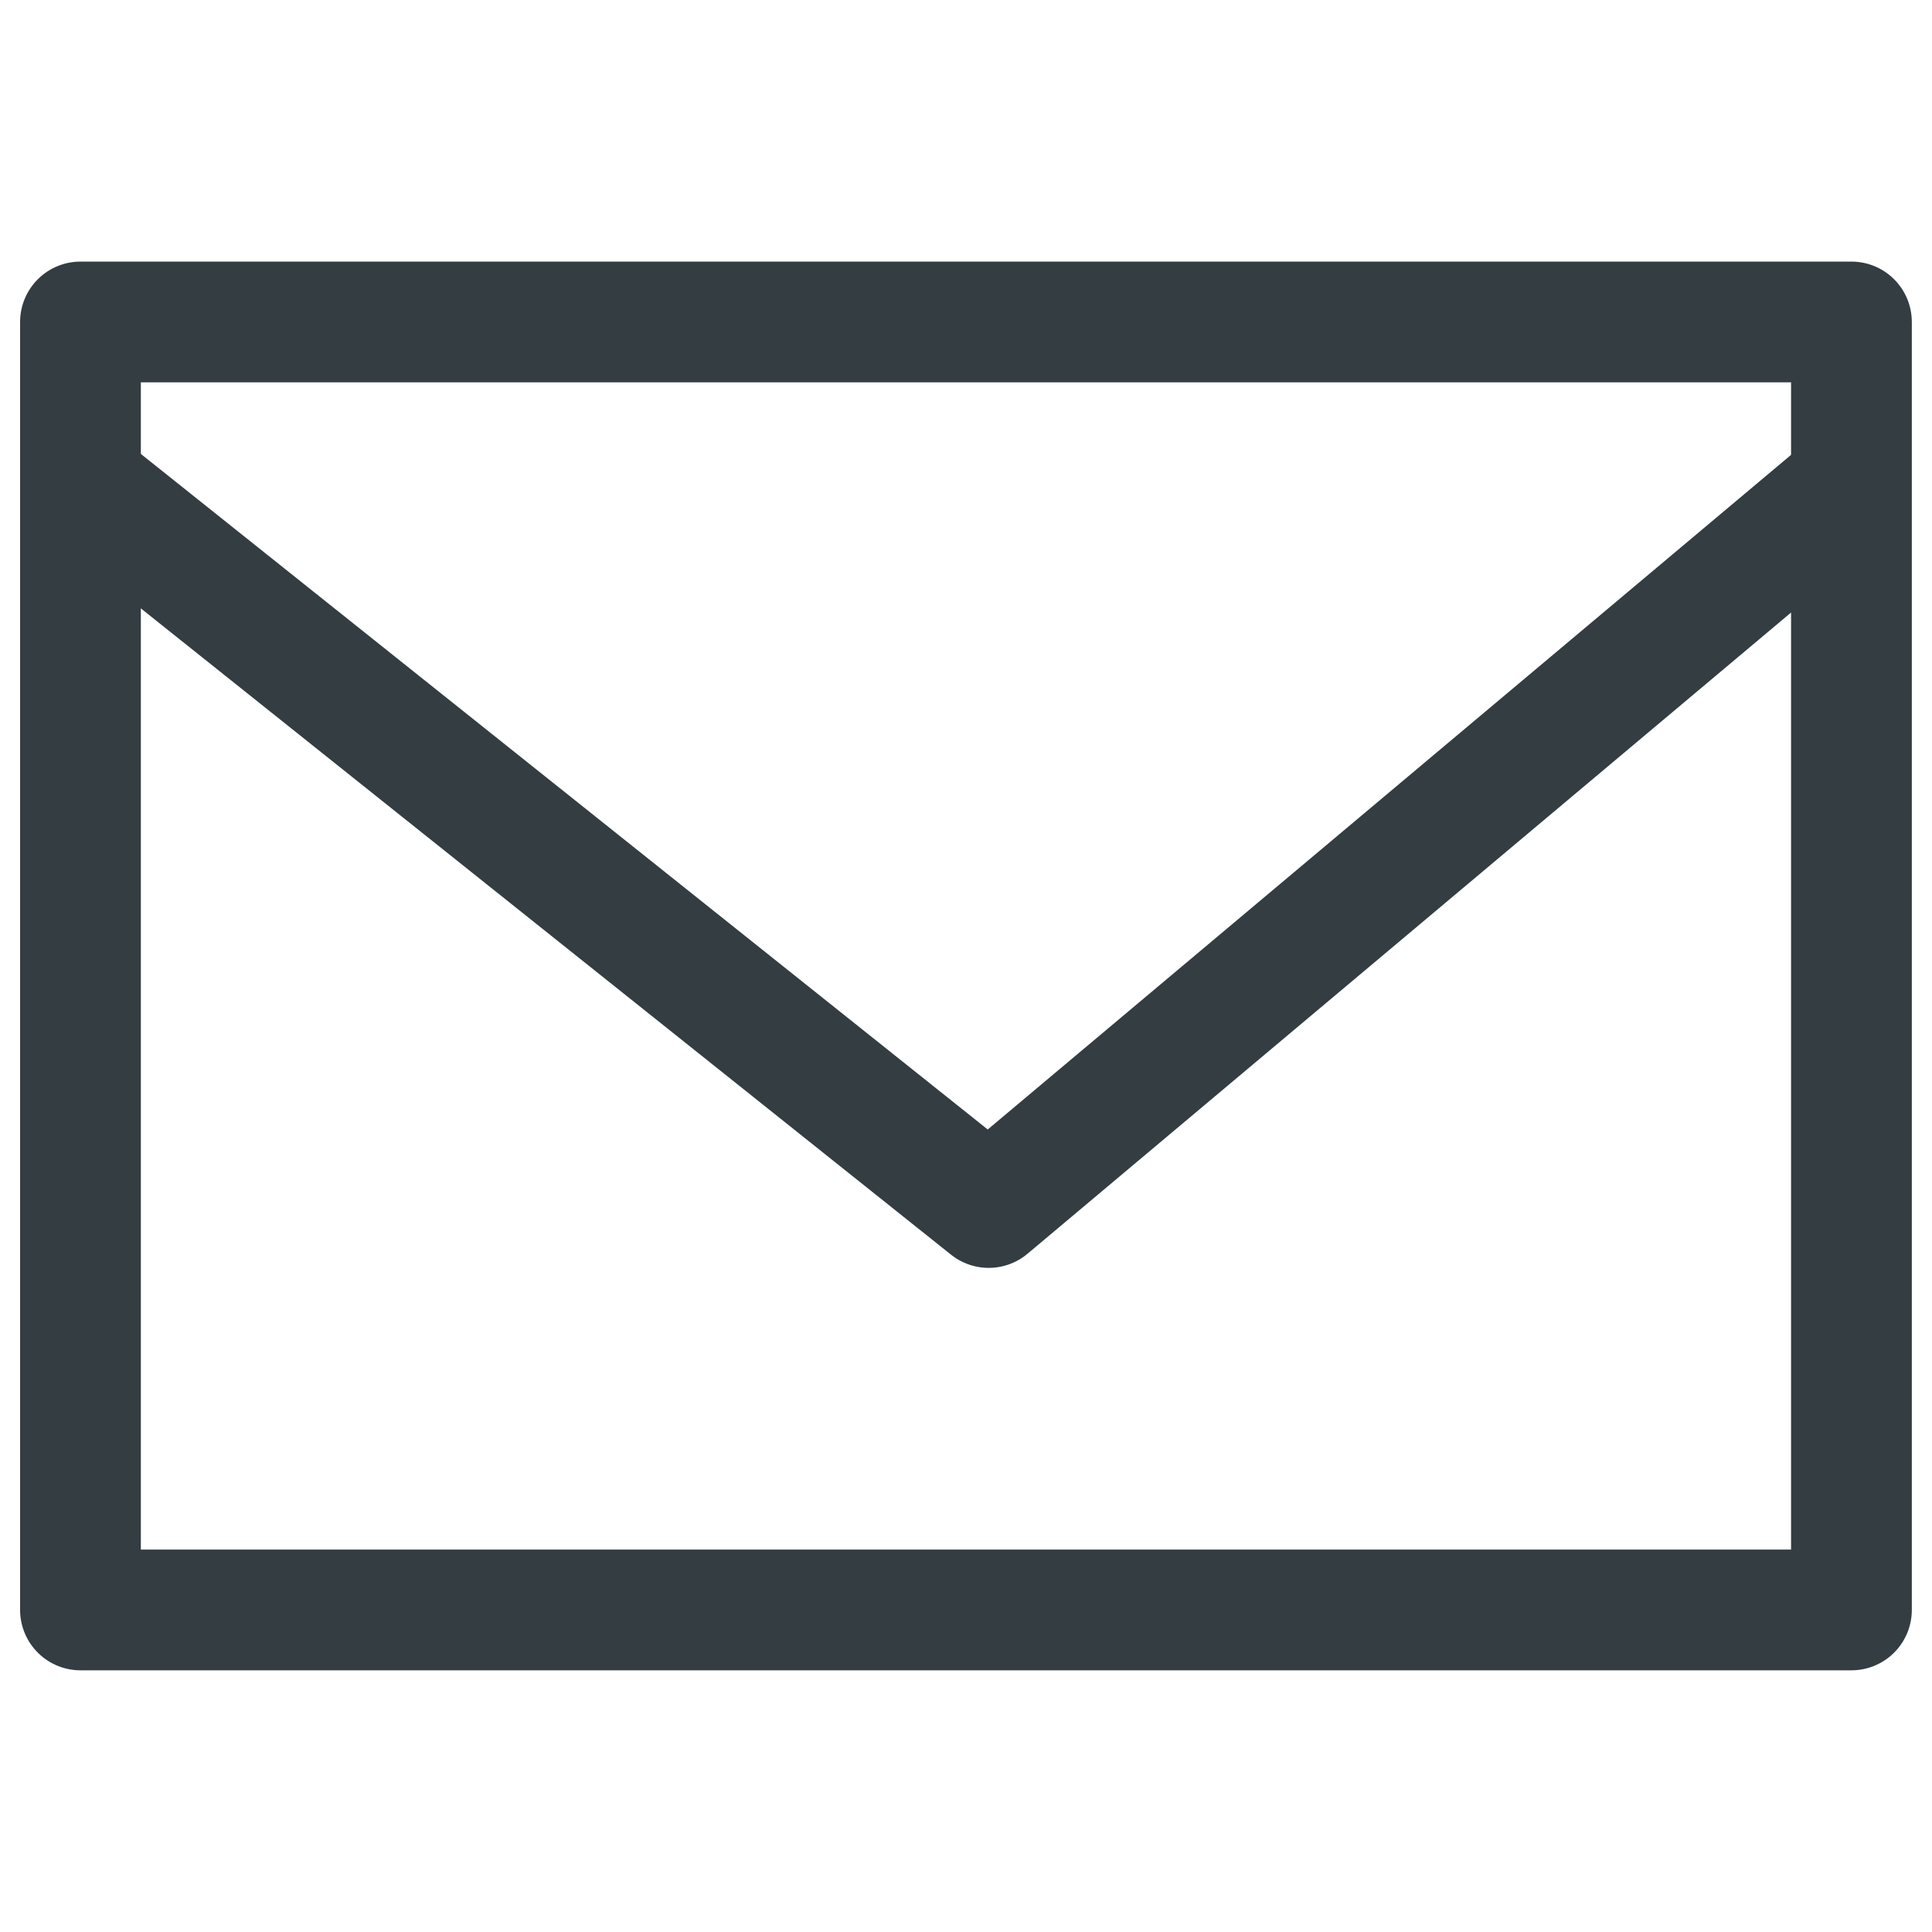
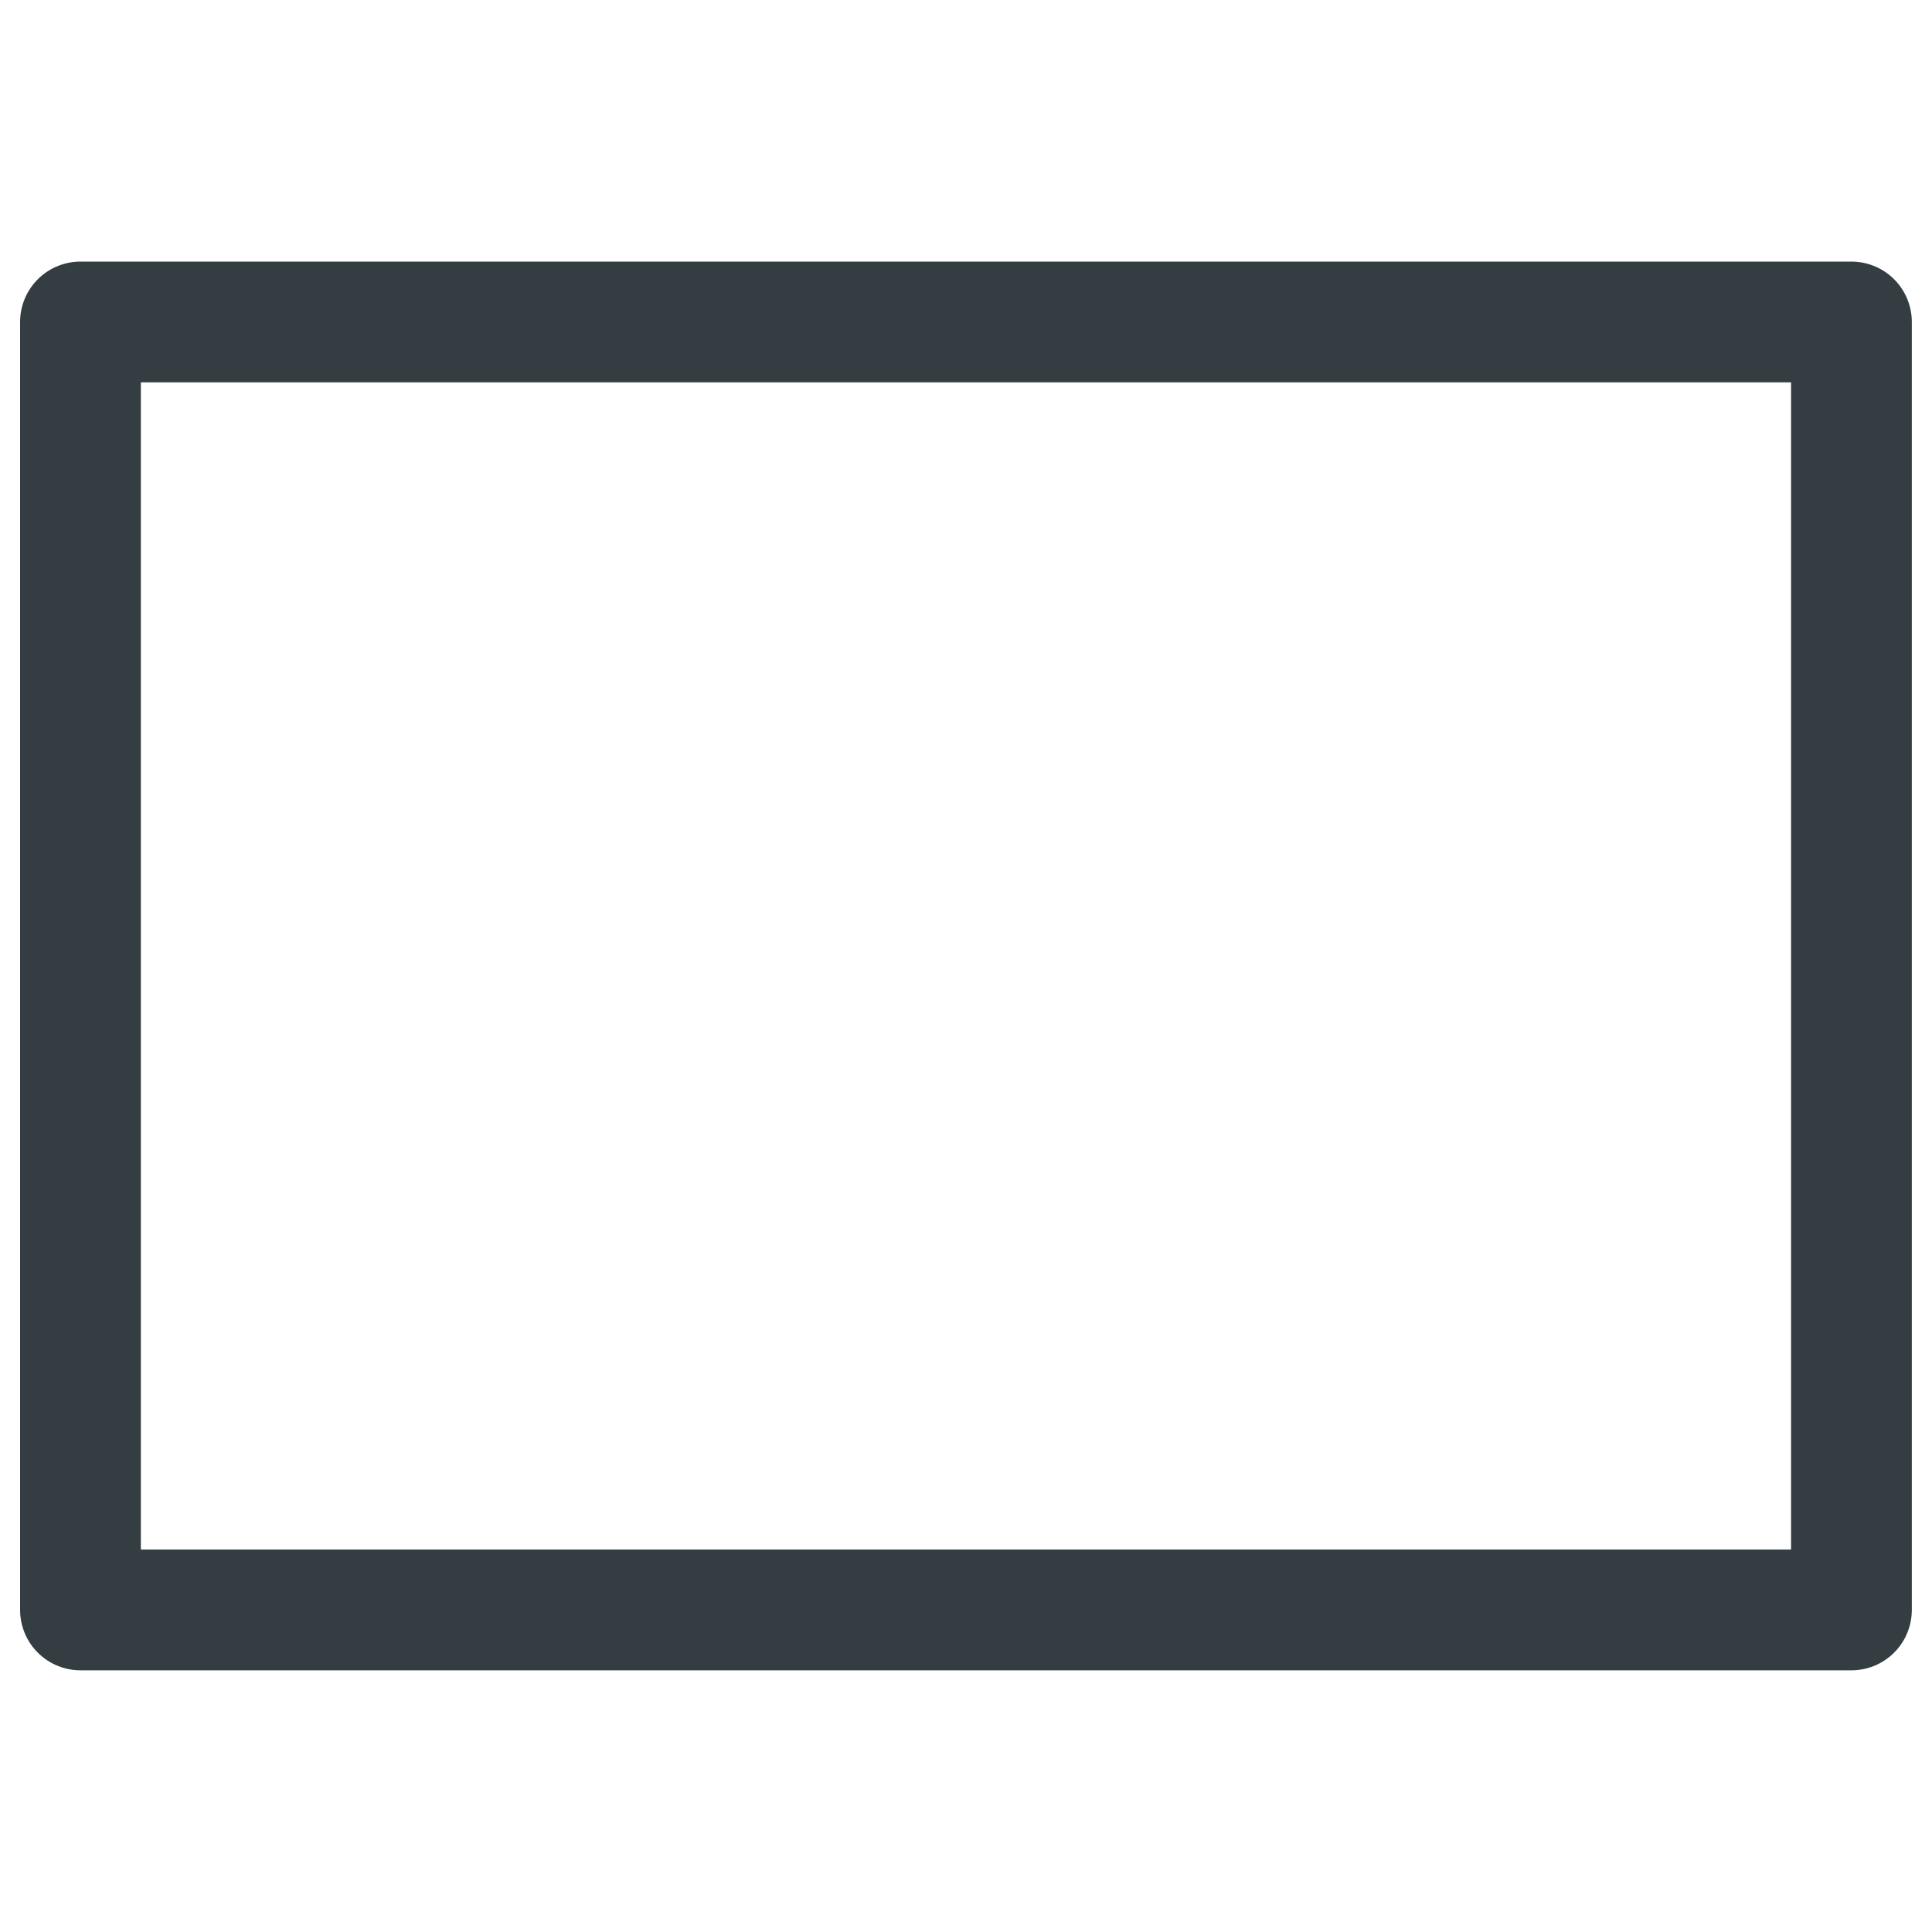
<svg xmlns="http://www.w3.org/2000/svg" width="20" height="20" viewBox="0 0 20 20" fill="none">
  <rect x="0.833" y="3.333" width="18.333" height="13.333" stroke="#333D42" stroke-width="1.25" stroke-linecap="round" stroke-linejoin="round" />
-   <path d="M0.833 5L10.235 12.5L19.166 5" stroke="#333D42" stroke-width="1.25" stroke-linejoin="round" />
</svg>